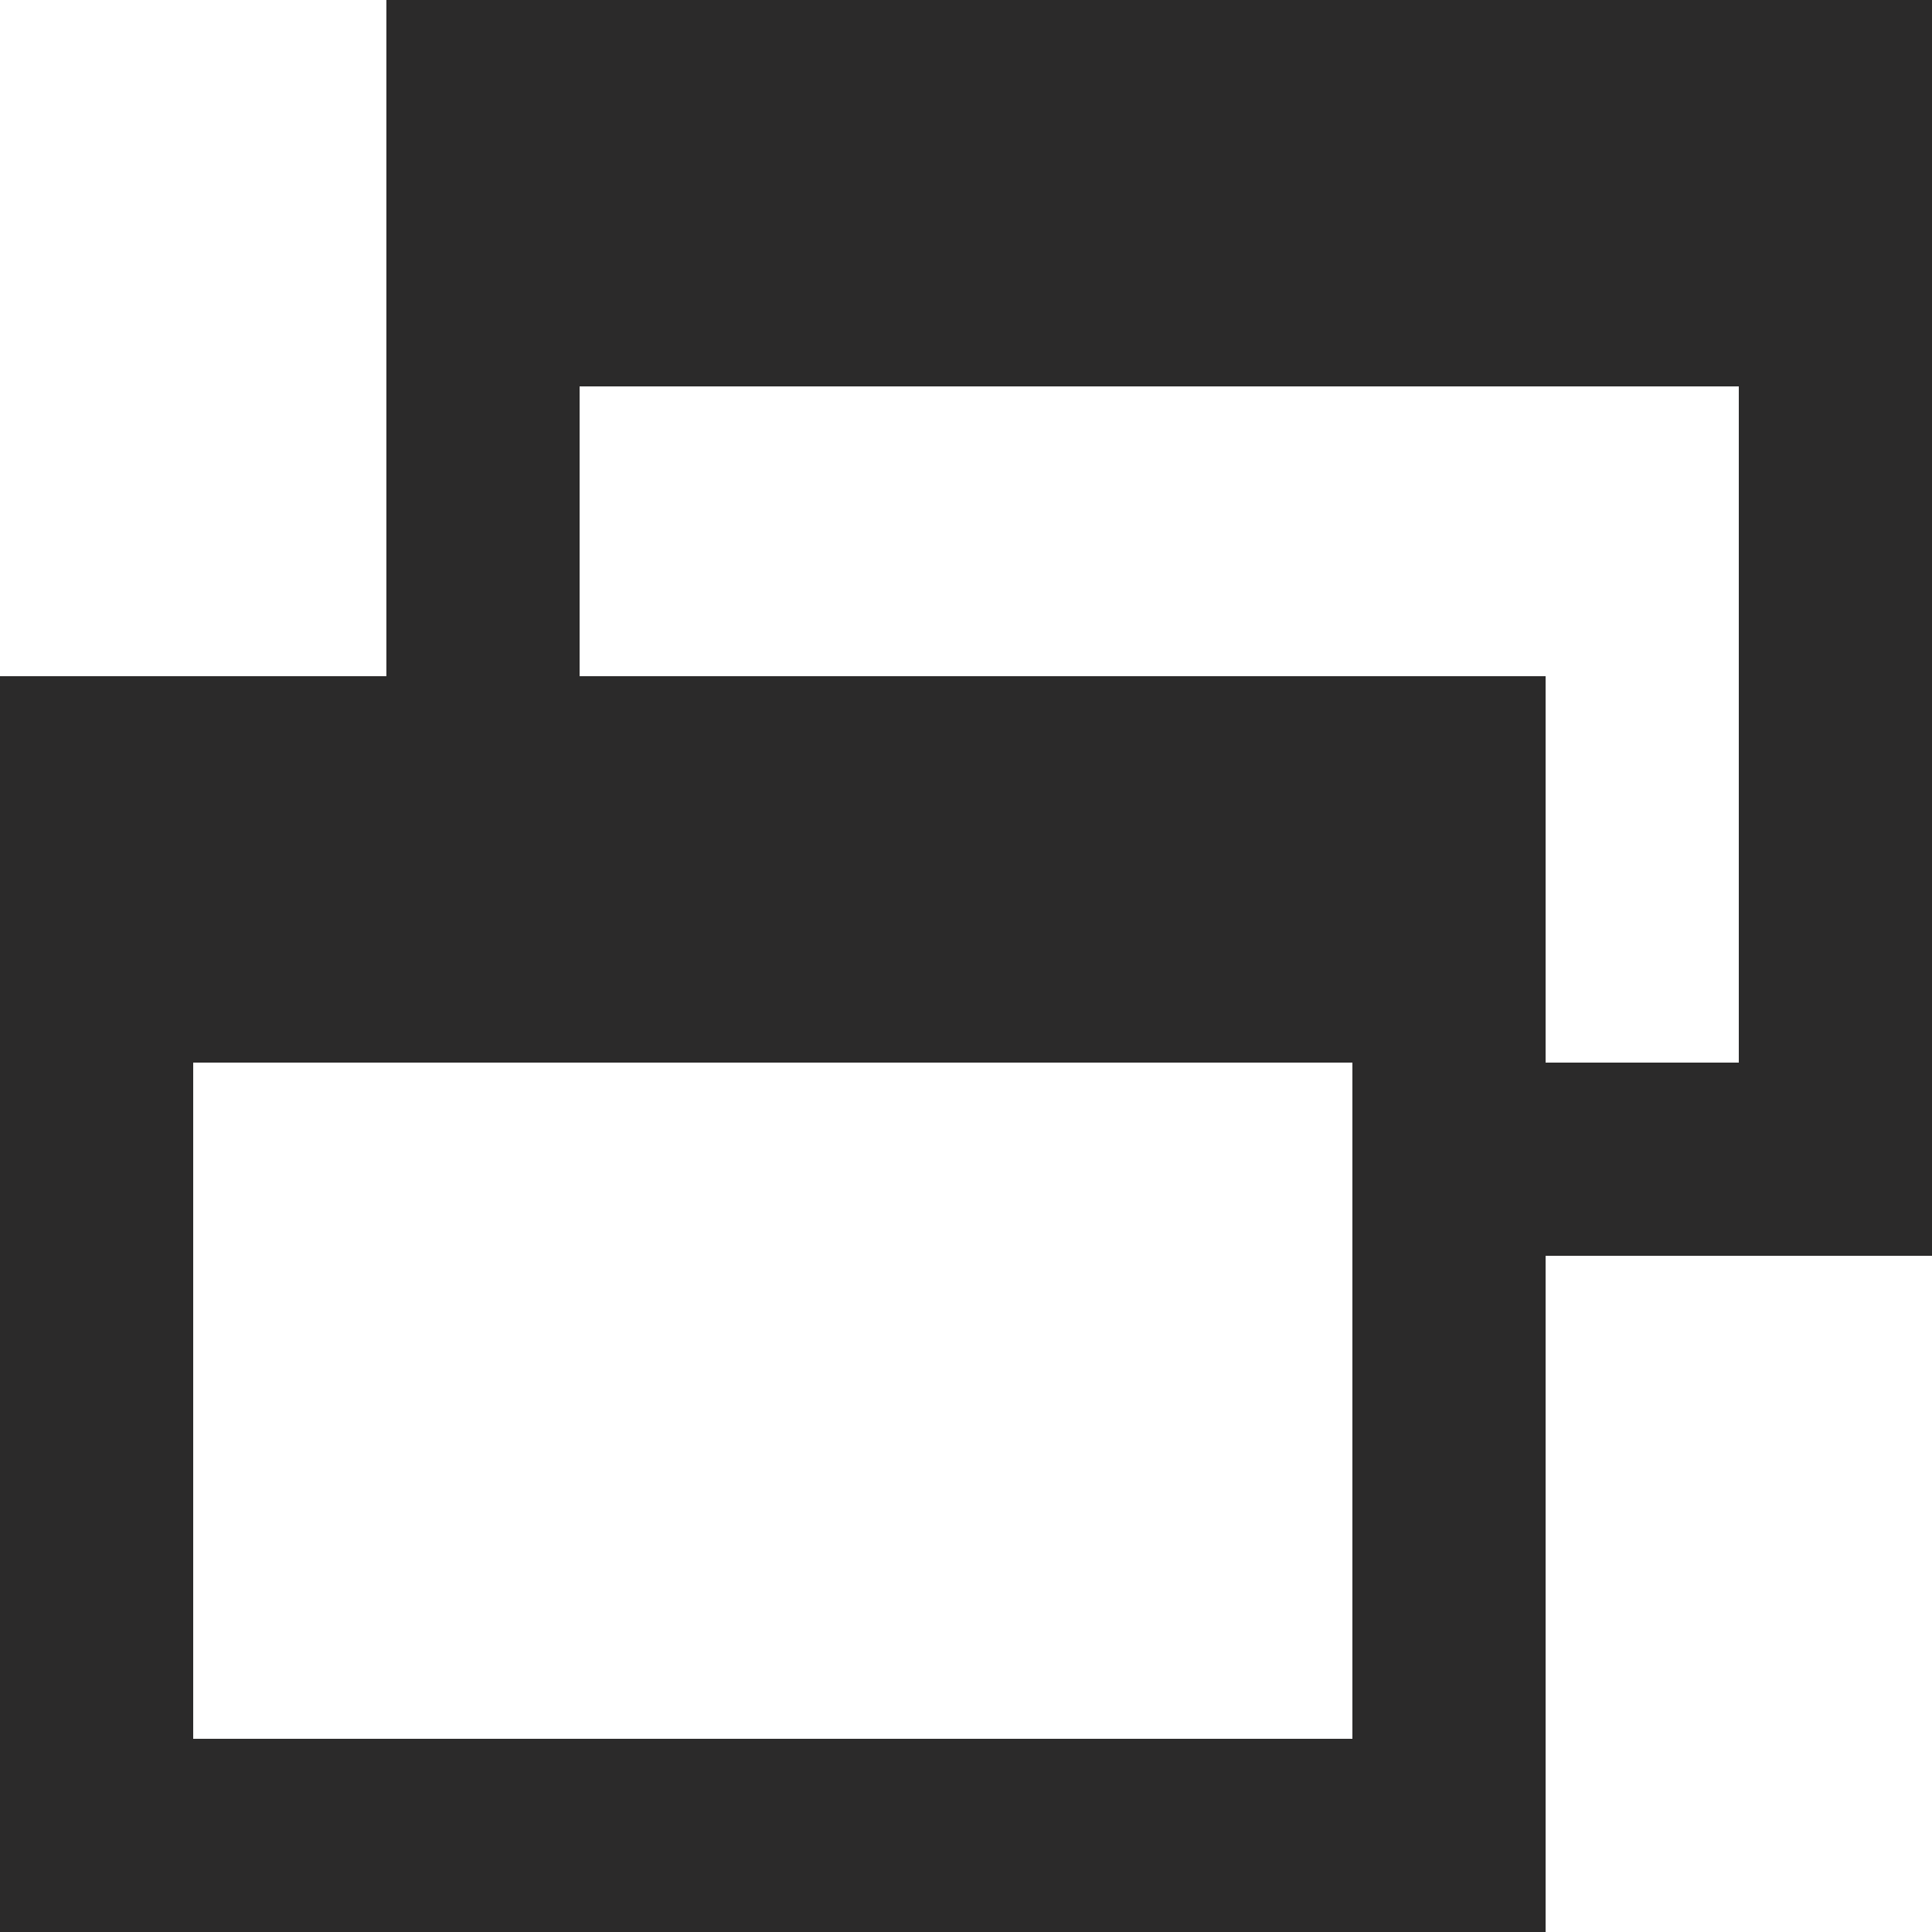
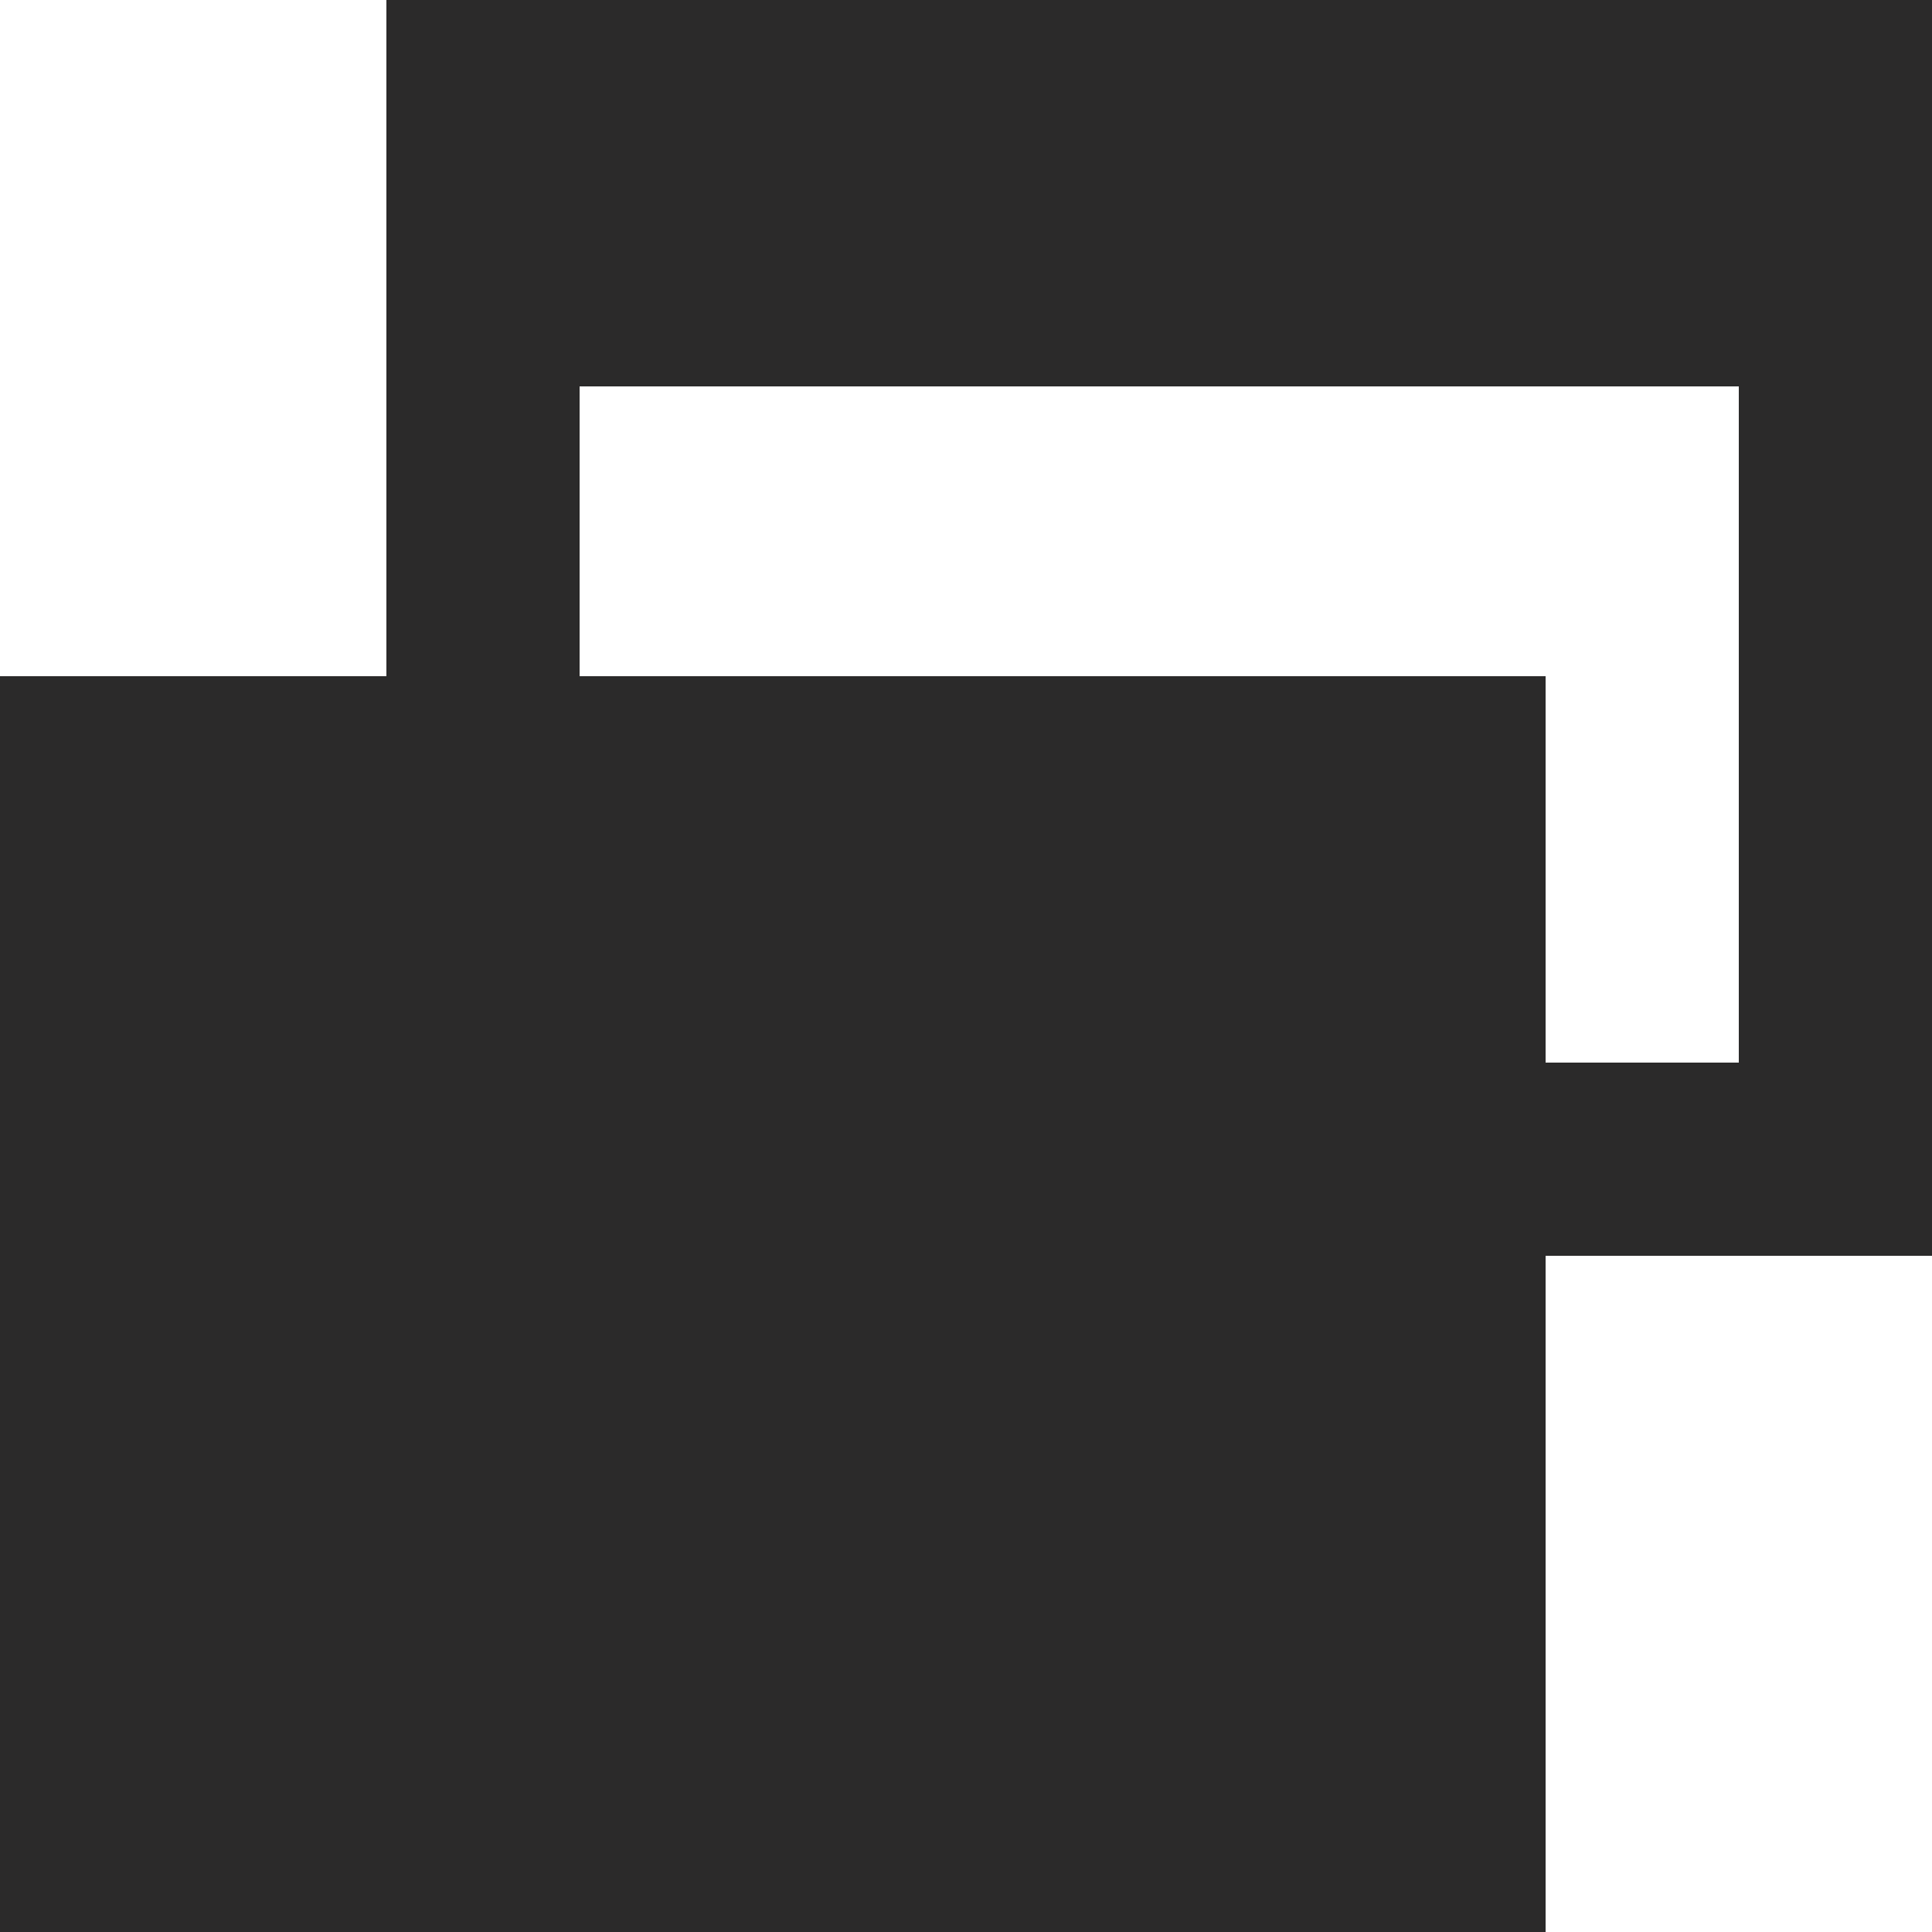
<svg xmlns="http://www.w3.org/2000/svg" width="16" height="16" viewBox="0 0 16 16" fill="none">
-   <path d="M0 16V5.6H3.2V0H16V10.4H12.8V16H0ZM1.6 14.4H11.2V8.8H1.6V14.4ZM12.8 8.8H14.4V3.2H4.8V5.6H12.8V8.8Z" fill="#2B2A2A" />
+   <path d="M0 16V5.6H3.2V0H16V10.4H12.8V16H0ZM1.6 14.4V8.8H1.6V14.4ZM12.8 8.8H14.4V3.2H4.8V5.6H12.8V8.8Z" fill="#2B2A2A" />
</svg>